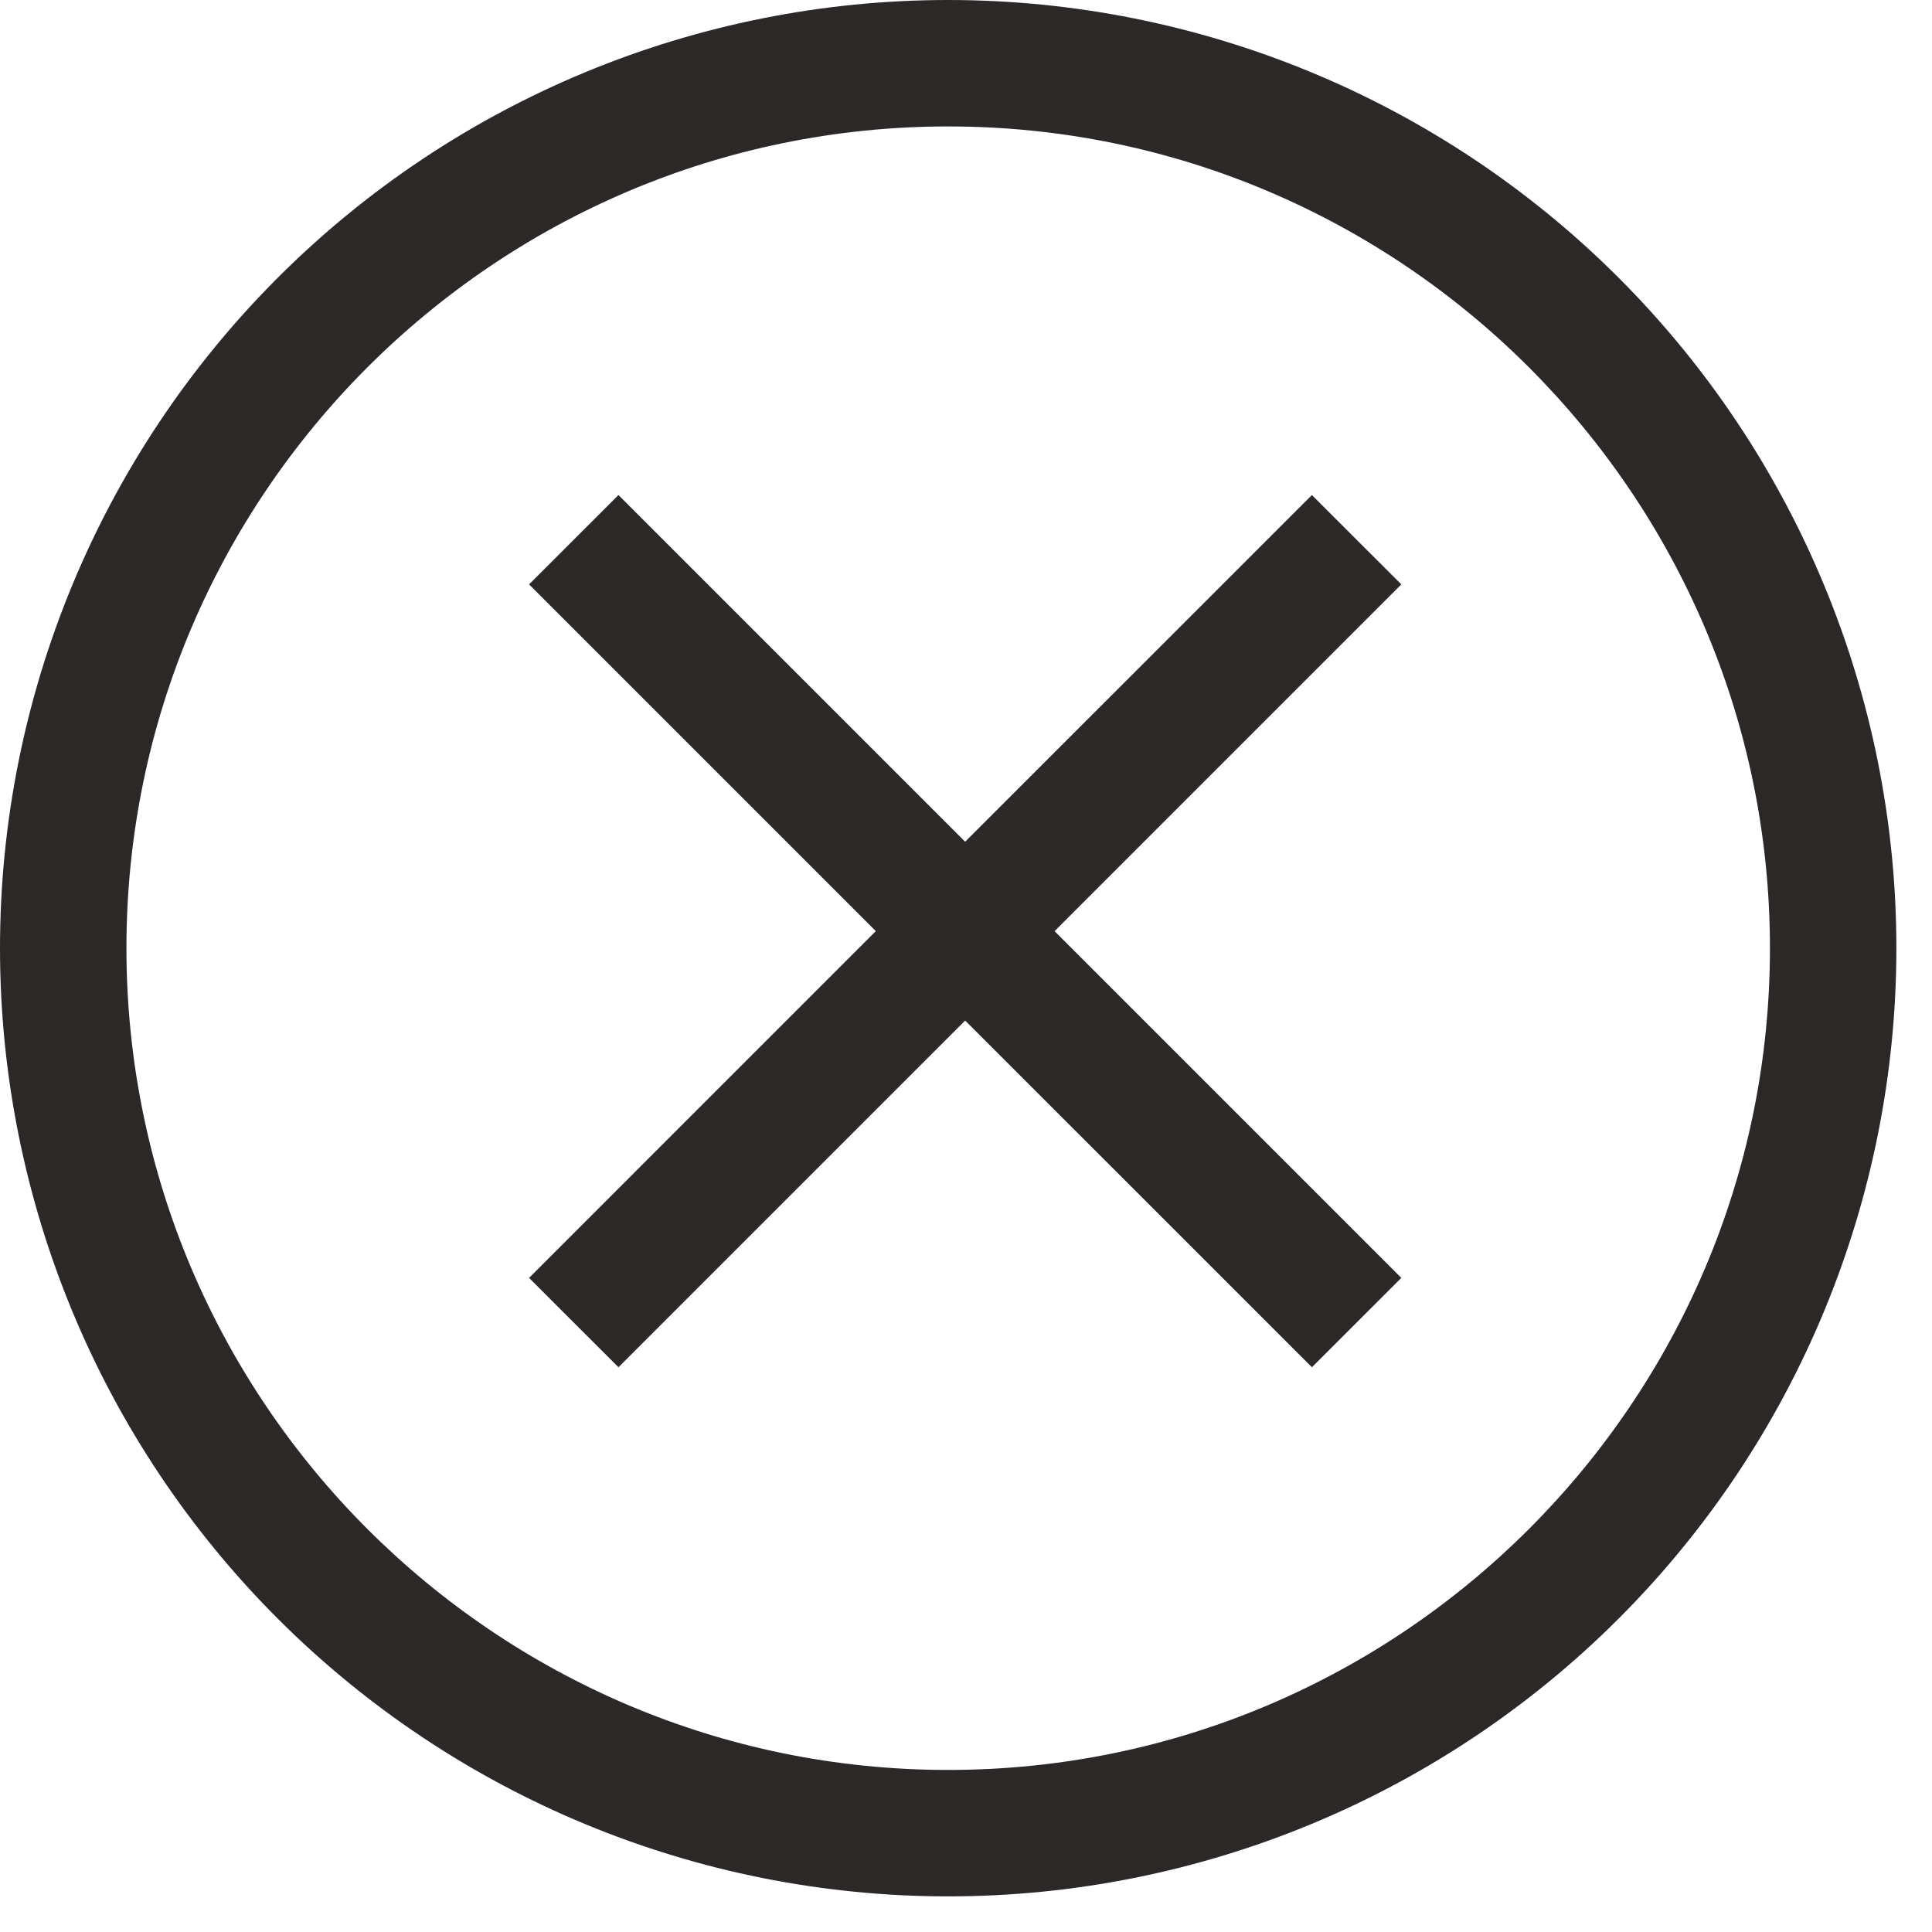
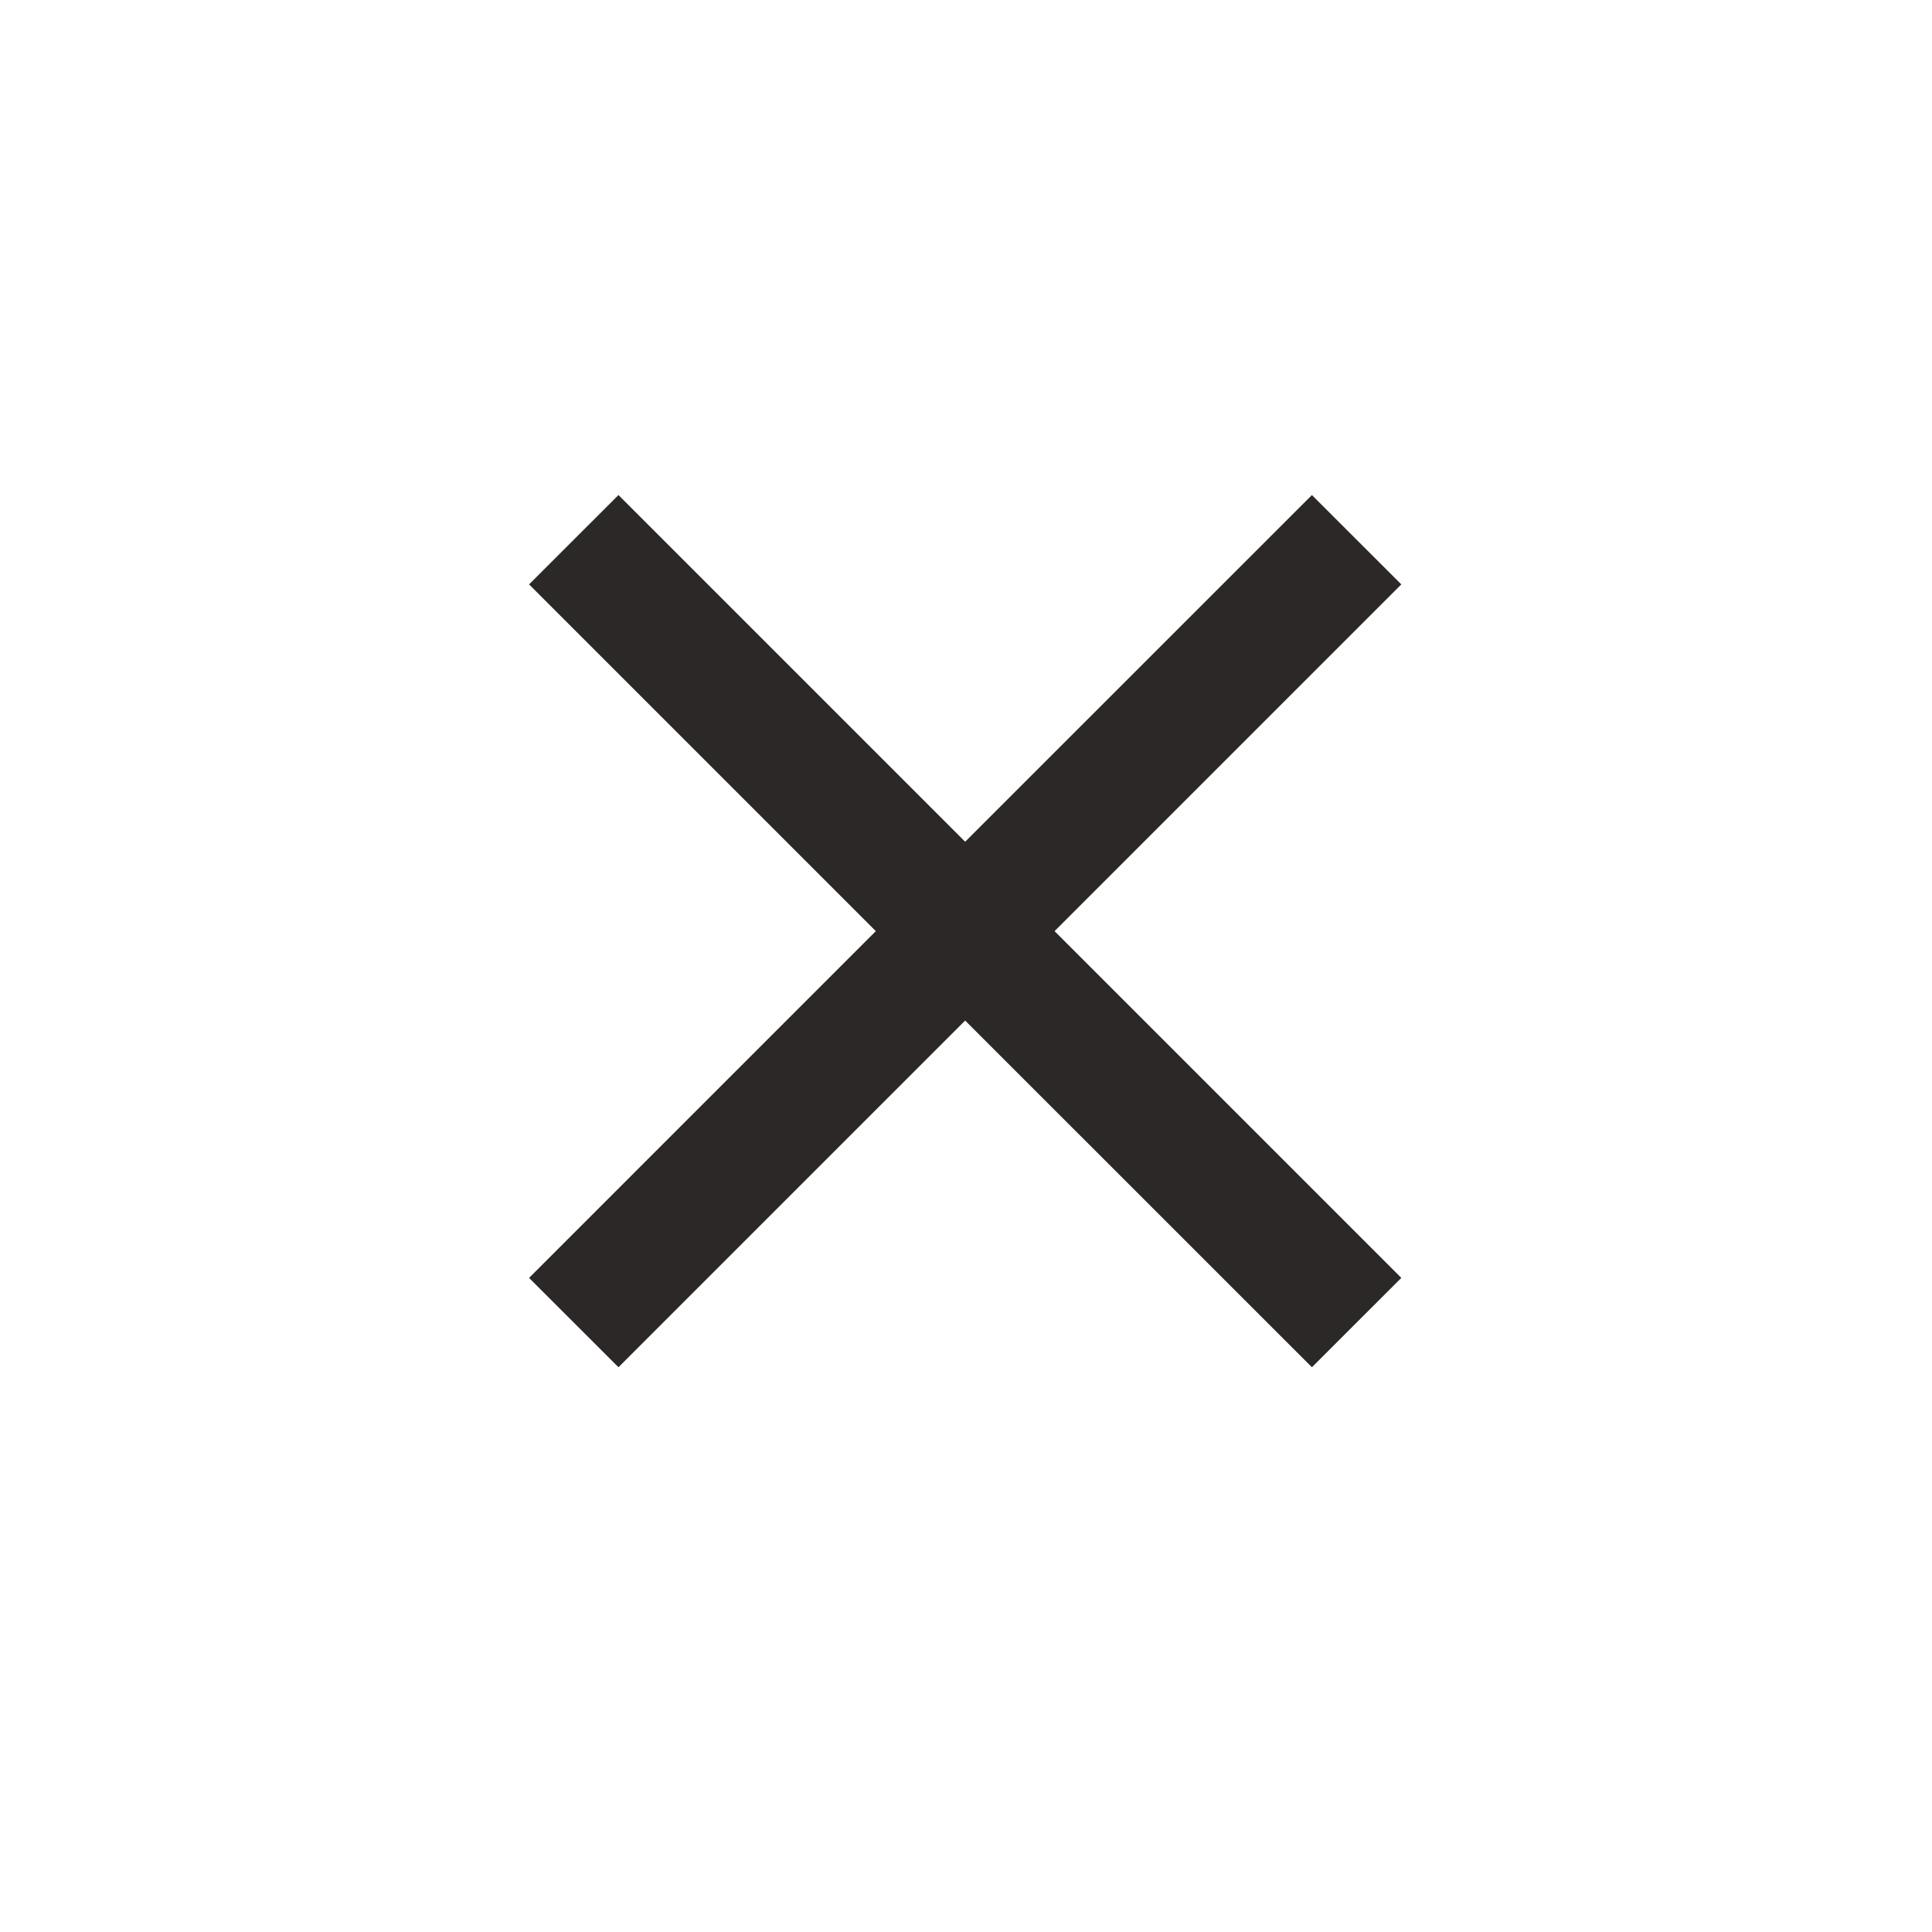
<svg xmlns="http://www.w3.org/2000/svg" width="25" height="25" viewBox="0 0 25 25" fill="none">
  <g id="Vector">
    <path d="M16.976 6.406L12.489 10.892L8.003 6.406L6.846 7.562L11.333 12.049L6.846 16.536L8.003 17.692L12.489 13.206L16.976 17.692L18.133 16.536L13.646 12.049L18.133 7.562L16.976 6.406Z" fill="#2B2827" />
-     <path d="M20.945 3.594C18.644 1.293 15.523 -2.42443e-08 12.269 0C9.015 2.42444e-08 5.895 1.293 3.594 3.594C1.293 5.895 2.42443e-08 9.015 0 12.269C-2.42443e-08 15.523 1.293 18.644 3.594 20.945C5.895 23.246 9.015 24.539 12.269 24.539C15.523 24.539 18.644 23.246 20.945 20.945C23.246 18.644 24.539 15.523 24.539 12.269C24.539 9.015 23.246 5.895 20.945 3.594ZM12.269 22.903C6.406 22.903 1.636 18.133 1.636 12.269C1.636 6.406 6.406 1.636 12.269 1.636C18.133 1.636 22.903 6.406 22.903 12.269C22.903 18.133 18.133 22.903 12.269 22.903Z" fill="#2B2827" />
  </g>
</svg>